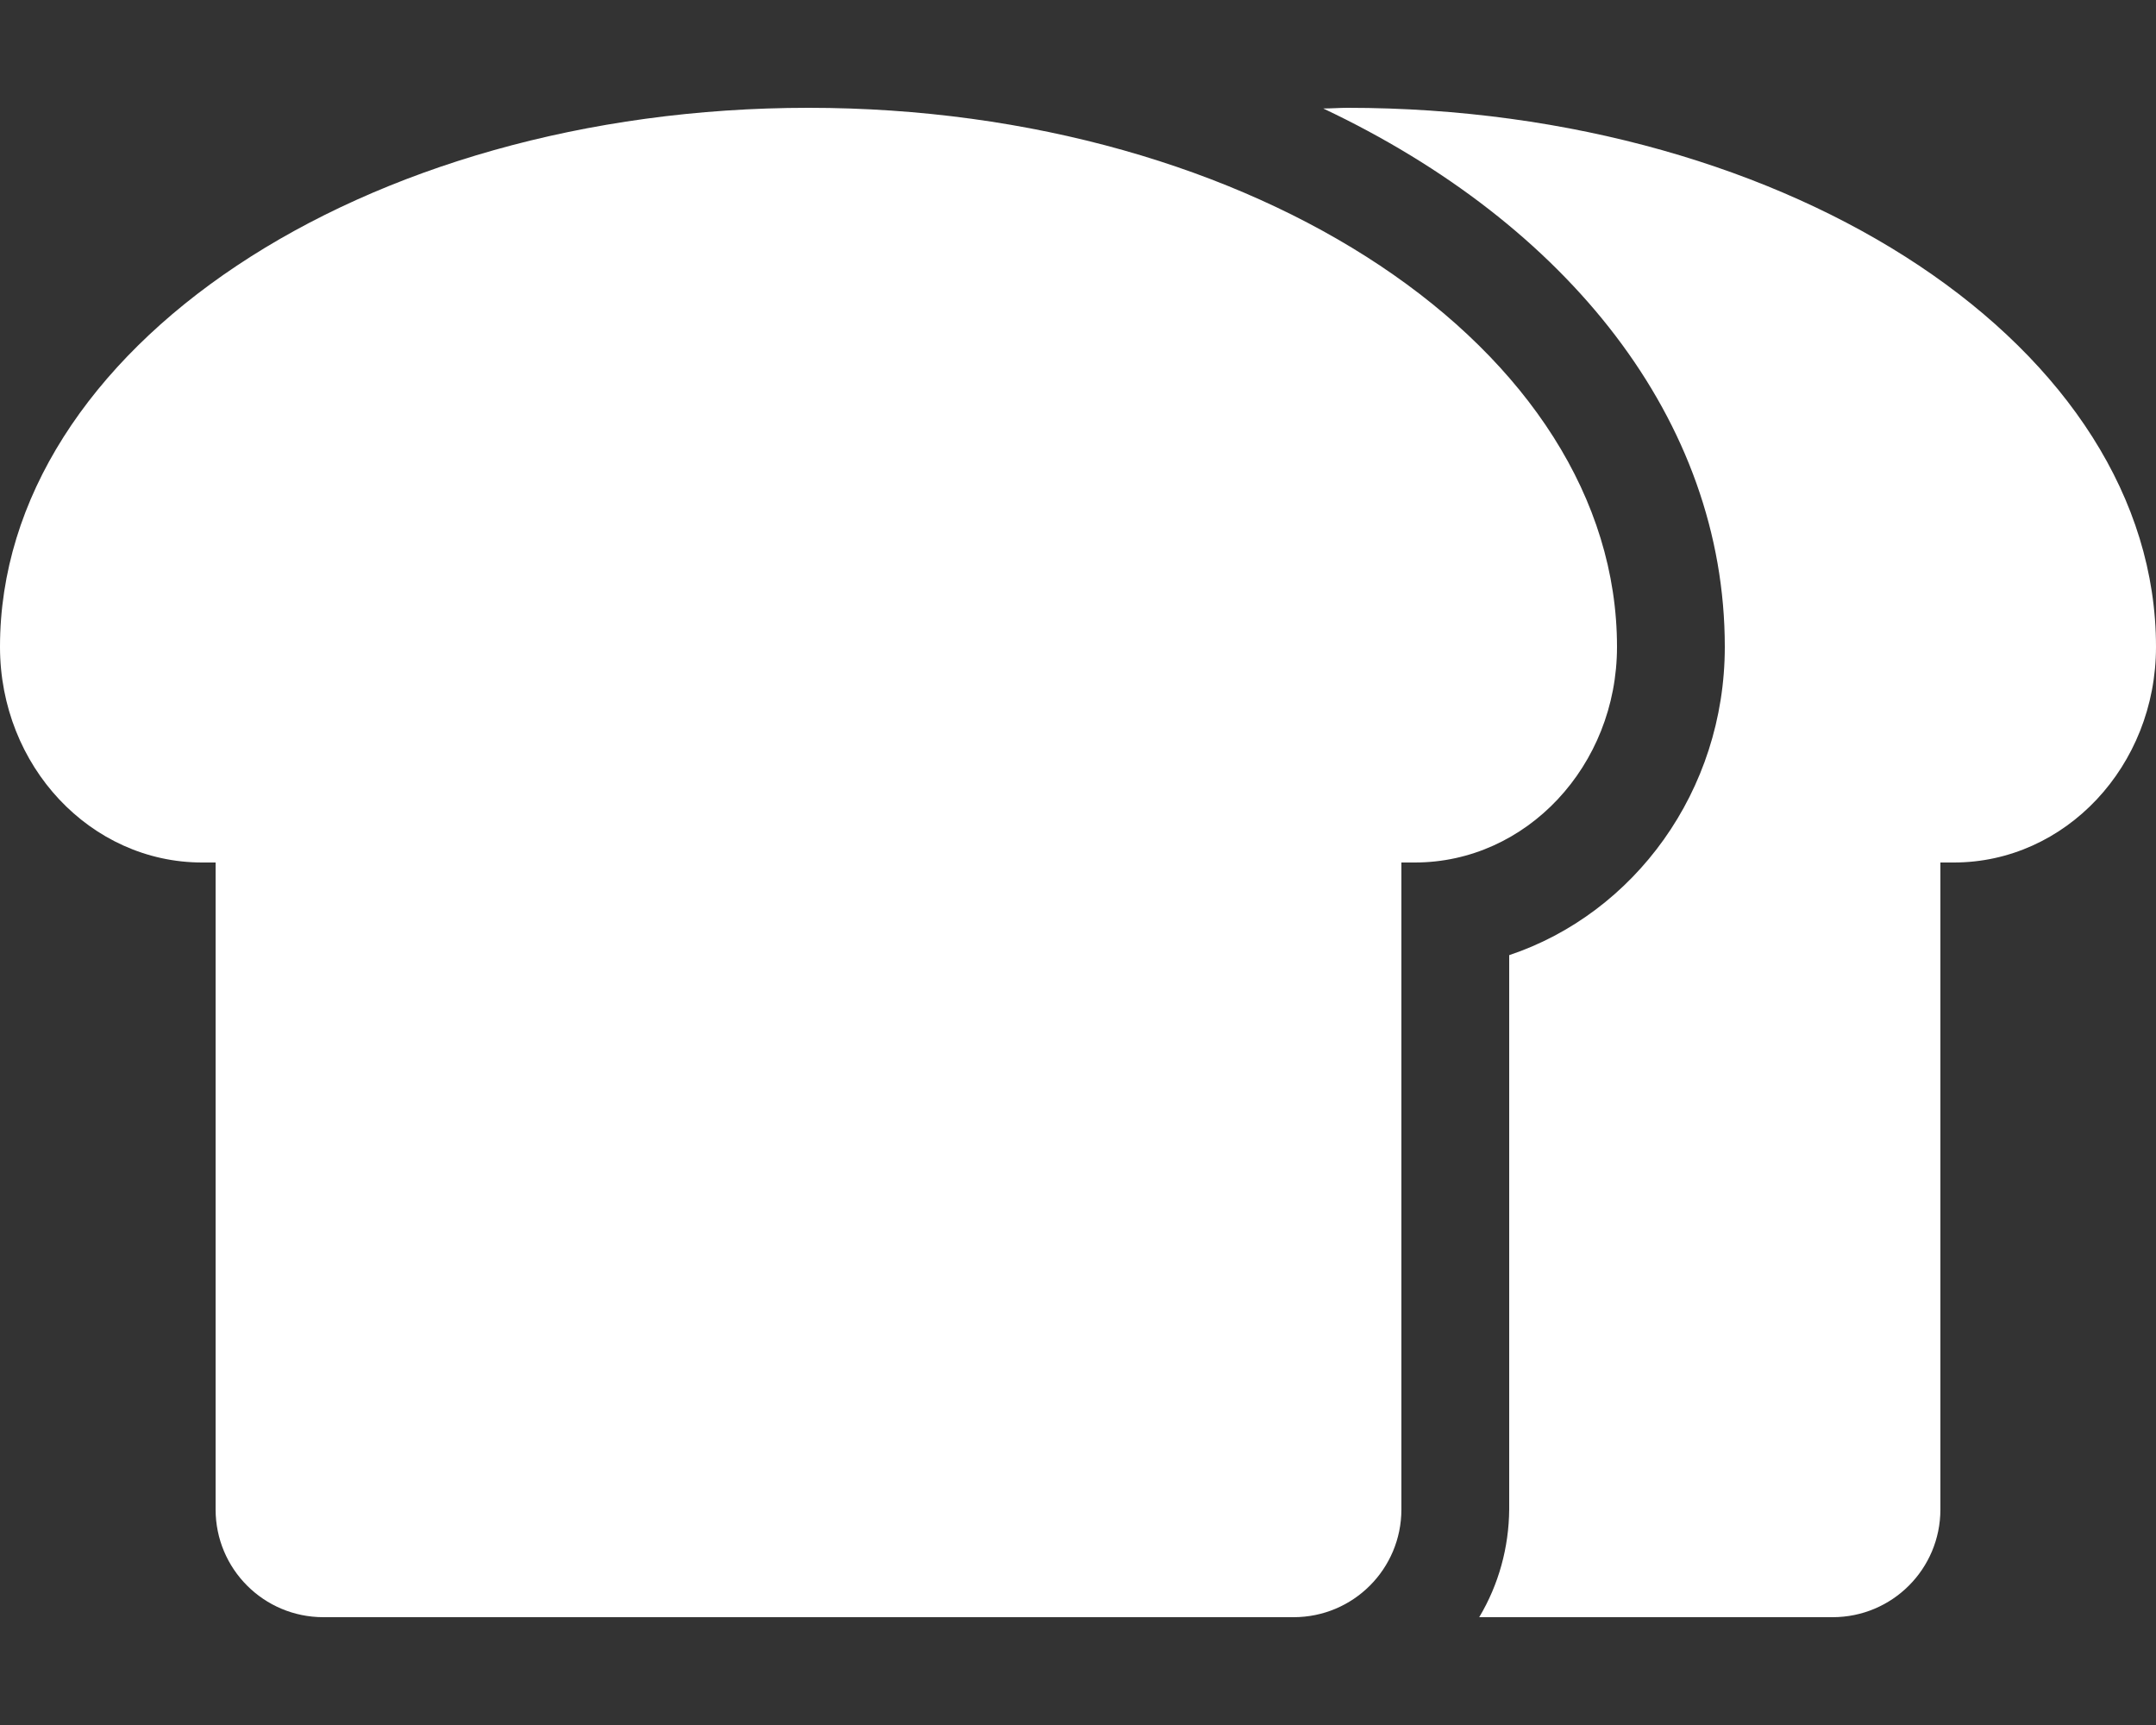
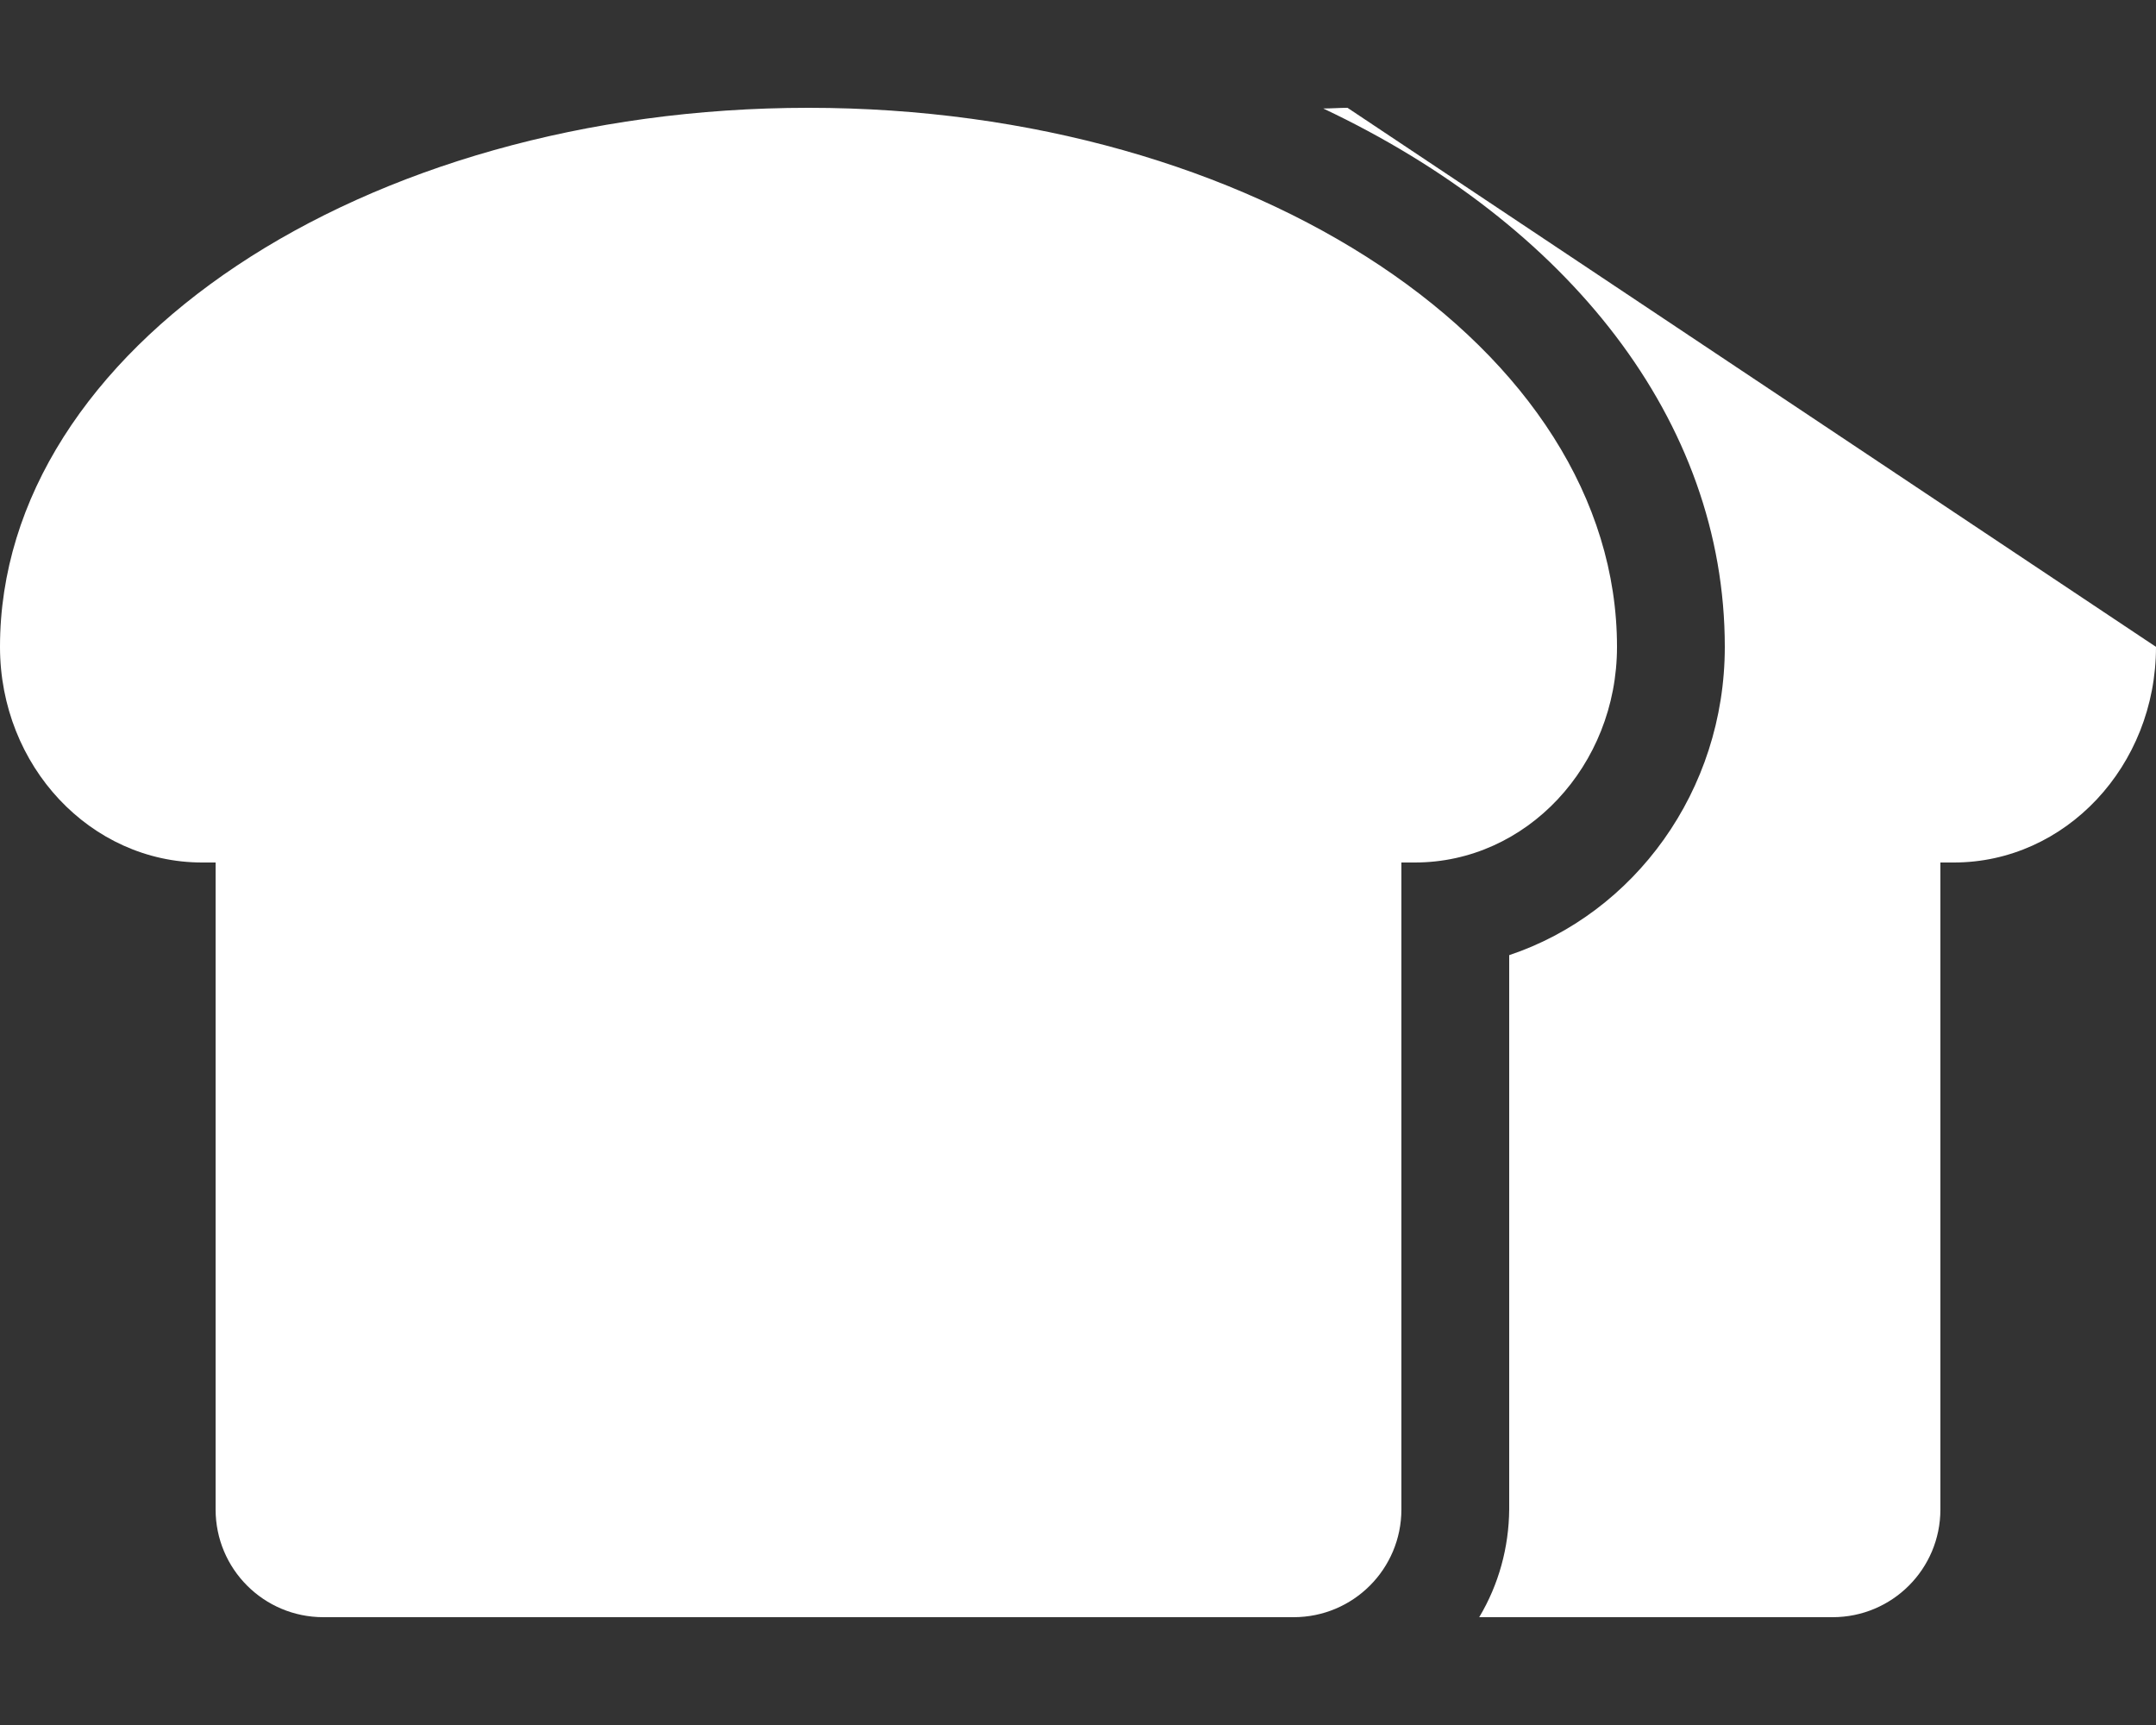
<svg xmlns="http://www.w3.org/2000/svg" version="1.1" id="Layer_1" x="0px" y="0px" viewBox="0 0 640 512" style="enable-background:new 0 0 640 512;" xml:space="preserve">
  <rect x="0" y="0" width="640" height="512" fill="#333333" stroke="none" />
  <style type="text/css">
	.st0{fill:#FFFFFF;}
</style>
-   <path class="st0" d="M480,192c0-88.4-107.5-160-240-160S0,103.6,0,192c0,35.4,26.9,64,60,64h4v192c0,17.7,14.3,32,32,32h288  c17.7,0,32-14.3,32-32V256h4C453.1,256,480,227.3,480,192z M400,32c-2.4,0-4.8,0.2-7.2,0.2C465.2,66.4,512,124.6,512,192  c0,42.8-26.9,79.1-64,91.5V448c-0.1,11.3-3.1,22.3-8.9,32H544c17.7,0,32-14.3,32-32V256h4c33.1,0,60-28.6,60-64  C640,103.6,532.5,32,400,32z" />
+   <path class="st0" d="M480,192c0-88.4-107.5-160-240-160S0,103.6,0,192c0,35.4,26.9,64,60,64h4v192c0,17.7,14.3,32,32,32h288  c17.7,0,32-14.3,32-32V256h4C453.1,256,480,227.3,480,192z M400,32c-2.4,0-4.8,0.2-7.2,0.2C465.2,66.4,512,124.6,512,192  c0,42.8-26.9,79.1-64,91.5V448c-0.1,11.3-3.1,22.3-8.9,32H544c17.7,0,32-14.3,32-32V256h4c33.1,0,60-28.6,60-64  z" />
</svg>